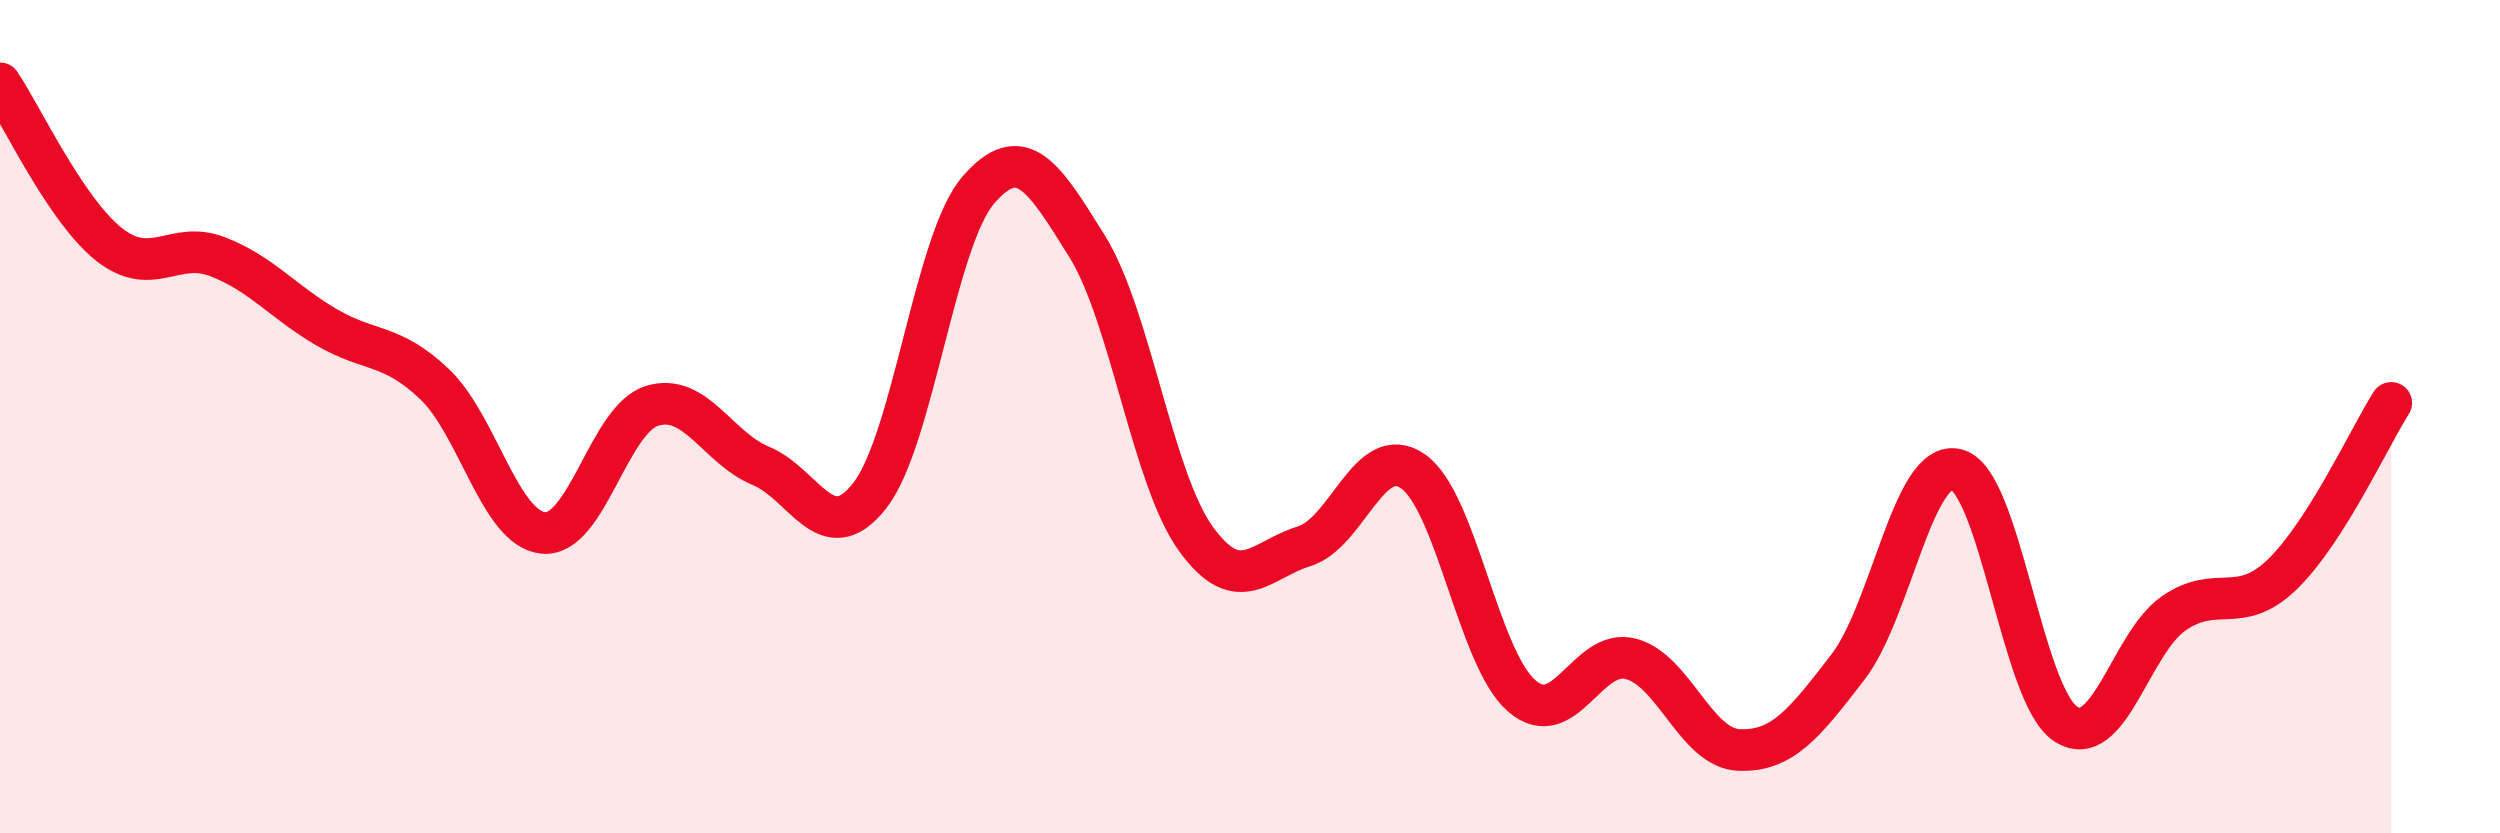
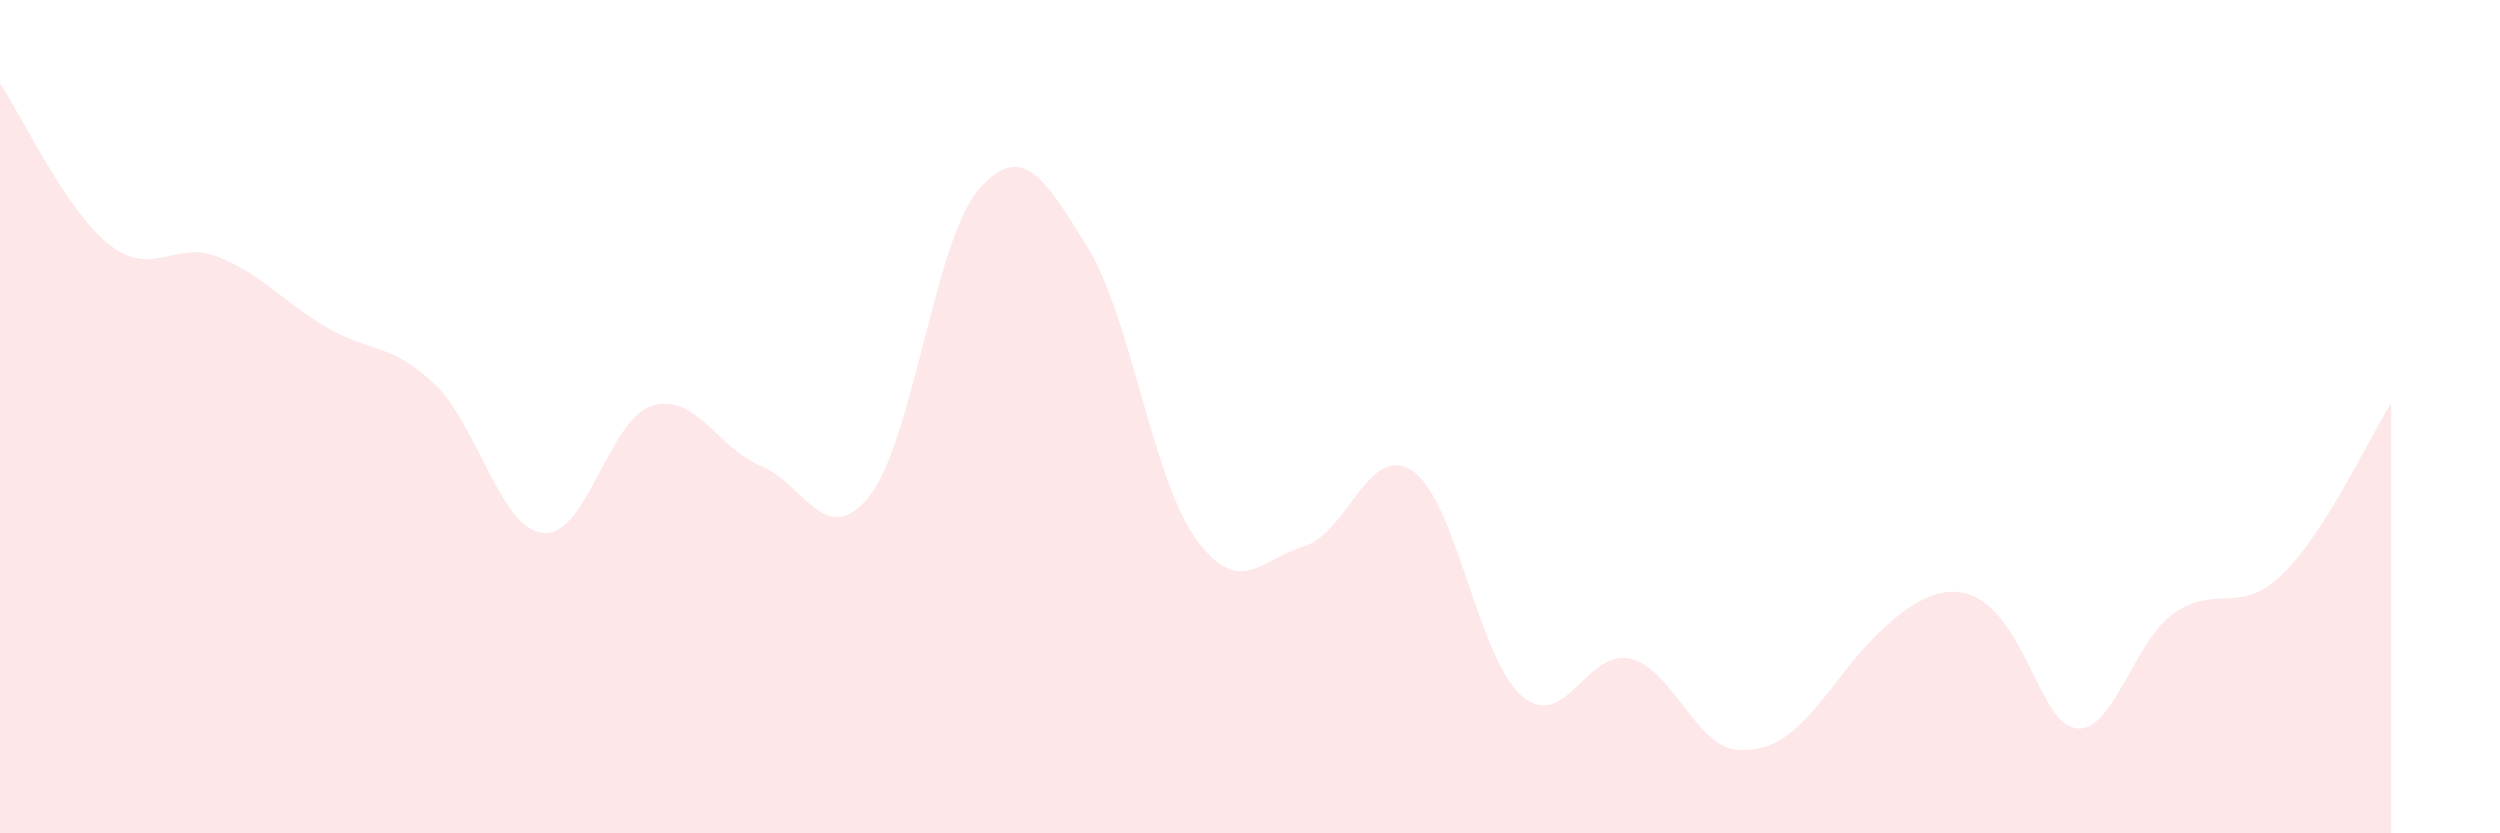
<svg xmlns="http://www.w3.org/2000/svg" width="60" height="20" viewBox="0 0 60 20">
-   <path d="M 0,2 C 0.52,2.77 1.57,5.03 2.61,5.86 C 3.65,6.69 4.18,5.76 5.22,6.16 C 6.26,6.56 6.79,7.24 7.83,7.85 C 8.87,8.46 9.39,8.23 10.43,9.22 C 11.47,10.21 12,12.69 13.04,12.79 C 14.08,12.89 14.61,10.06 15.65,9.74 C 16.69,9.42 17.22,10.75 18.26,11.18 C 19.3,11.61 19.83,13.22 20.87,11.9 C 21.91,10.58 22.44,5.76 23.48,4.56 C 24.52,3.36 25.05,4.24 26.09,5.91 C 27.13,7.58 27.66,11.49 28.7,12.93 C 29.74,14.37 30.26,13.43 31.3,13.11 C 32.34,12.79 32.87,10.59 33.91,11.31 C 34.95,12.03 35.48,15.8 36.52,16.7 C 37.56,17.6 38.09,15.55 39.13,15.81 C 40.17,16.07 40.7,17.96 41.74,18 C 42.78,18.04 43.31,17.36 44.35,16.01 C 45.39,14.66 45.92,11 46.96,11.27 C 48,11.54 48.53,16.68 49.57,17.37 C 50.61,18.06 51.13,15.44 52.17,14.72 C 53.21,14 53.74,14.79 54.78,13.78 C 55.82,12.77 56.87,10.49 57.39,9.67L57.39 20L0 20Z" fill="#EB0A25" opacity="0.1" stroke-linecap="round" stroke-linejoin="round" />
-   <path d="M 0,2 C 0.52,2.77 1.57,5.03 2.61,5.86 C 3.65,6.69 4.18,5.76 5.22,6.16 C 6.26,6.56 6.79,7.24 7.83,7.85 C 8.87,8.46 9.39,8.23 10.43,9.22 C 11.47,10.21 12,12.69 13.04,12.79 C 14.08,12.89 14.61,10.06 15.65,9.74 C 16.69,9.42 17.22,10.75 18.26,11.18 C 19.3,11.61 19.83,13.22 20.87,11.9 C 21.91,10.58 22.44,5.76 23.48,4.56 C 24.52,3.36 25.05,4.24 26.09,5.91 C 27.13,7.58 27.66,11.49 28.7,12.93 C 29.74,14.37 30.26,13.43 31.3,13.11 C 32.34,12.79 32.87,10.59 33.91,11.31 C 34.95,12.03 35.48,15.8 36.52,16.7 C 37.56,17.6 38.09,15.55 39.13,15.81 C 40.17,16.07 40.7,17.96 41.74,18 C 42.78,18.04 43.31,17.36 44.35,16.01 C 45.39,14.66 45.92,11 46.96,11.27 C 48,11.54 48.53,16.68 49.57,17.37 C 50.61,18.06 51.13,15.44 52.17,14.72 C 53.21,14 53.74,14.79 54.78,13.78 C 55.82,12.77 56.87,10.49 57.39,9.67" stroke="#EB0A25" stroke-width="1" fill="none" stroke-linecap="round" stroke-linejoin="round" />
+   <path d="M 0,2 C 0.52,2.77 1.57,5.03 2.61,5.86 C 3.65,6.69 4.18,5.76 5.22,6.16 C 6.26,6.56 6.79,7.24 7.83,7.85 C 8.87,8.46 9.39,8.23 10.43,9.22 C 11.47,10.21 12,12.69 13.04,12.79 C 14.08,12.89 14.61,10.06 15.65,9.74 C 16.69,9.42 17.22,10.75 18.26,11.18 C 19.3,11.61 19.83,13.22 20.87,11.9 C 21.91,10.58 22.44,5.76 23.48,4.56 C 24.52,3.36 25.05,4.24 26.09,5.91 C 27.13,7.58 27.66,11.49 28.7,12.93 C 29.74,14.37 30.26,13.43 31.3,13.11 C 32.34,12.79 32.87,10.59 33.91,11.31 C 34.95,12.03 35.48,15.8 36.52,16.7 C 37.56,17.6 38.09,15.55 39.13,15.81 C 40.17,16.07 40.7,17.96 41.74,18 C 42.78,18.04 43.31,17.36 44.35,16.01 C 48,11.54 48.53,16.68 49.57,17.37 C 50.61,18.06 51.13,15.44 52.17,14.72 C 53.21,14 53.74,14.79 54.78,13.78 C 55.82,12.77 56.87,10.49 57.39,9.67L57.39 20L0 20Z" fill="#EB0A25" opacity="0.1" stroke-linecap="round" stroke-linejoin="round" />
</svg>